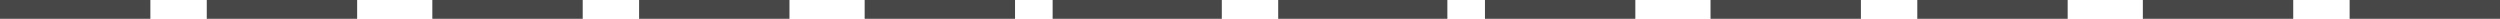
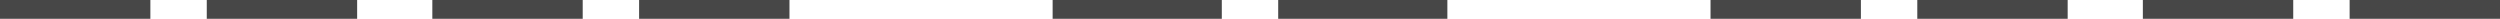
<svg xmlns="http://www.w3.org/2000/svg" width="133" height="1" viewBox="0 0 133 1" fill="none">
  <rect width="8" height="1" fill="#474747" />
  <rect x="68" width="9" height="1" fill="#474747" />
-   <rect x="46" width="8" height="1" fill="#474747" />
  <rect x="114" width="8" height="1" fill="#474747" />
  <rect x="23" width="8" height="1" fill="#474747" />
  <rect x="91" width="8" height="1" fill="#474747" />
  <rect x="11" width="8" height="1" fill="#474747" />
-   <rect x="79" width="8" height="1" fill="#474747" />
  <rect x="56" width="9" height="1" fill="#474747" />
  <rect x="125" width="8" height="1" fill="#474747" />
  <rect x="34" width="8" height="1" fill="#474747" />
  <rect x="102" width="8" height="1" fill="#474747" />
</svg>